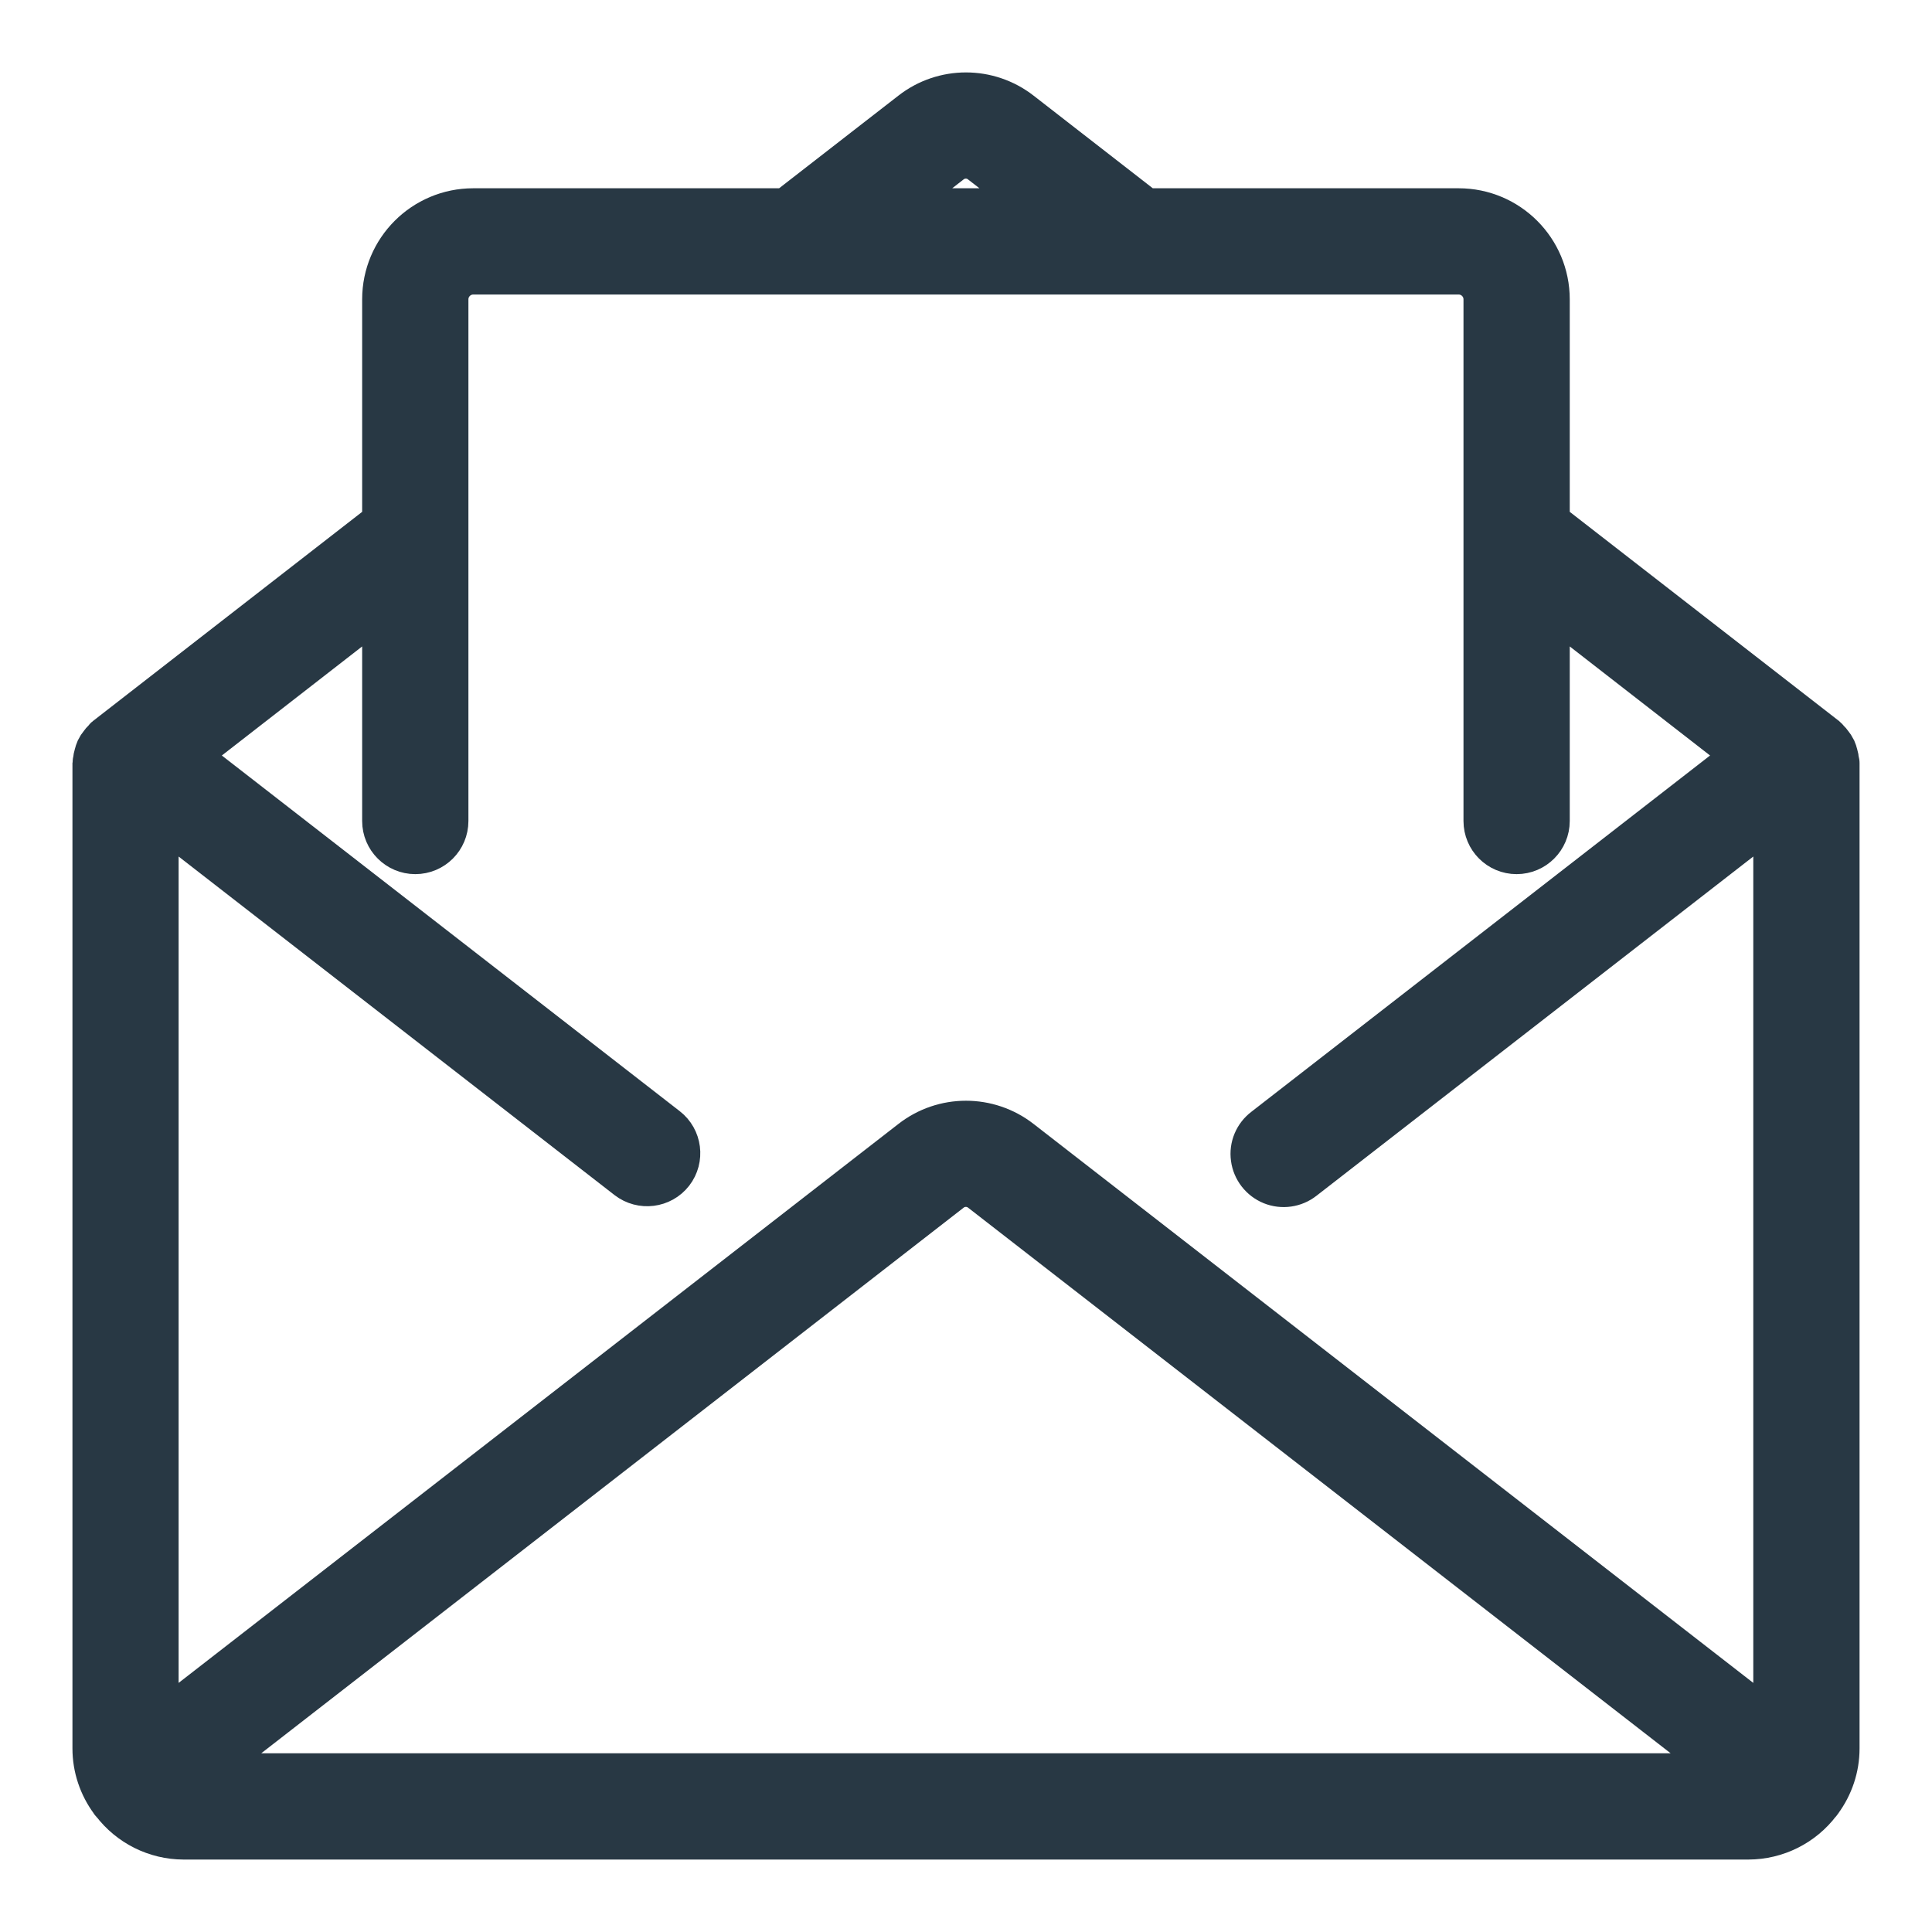
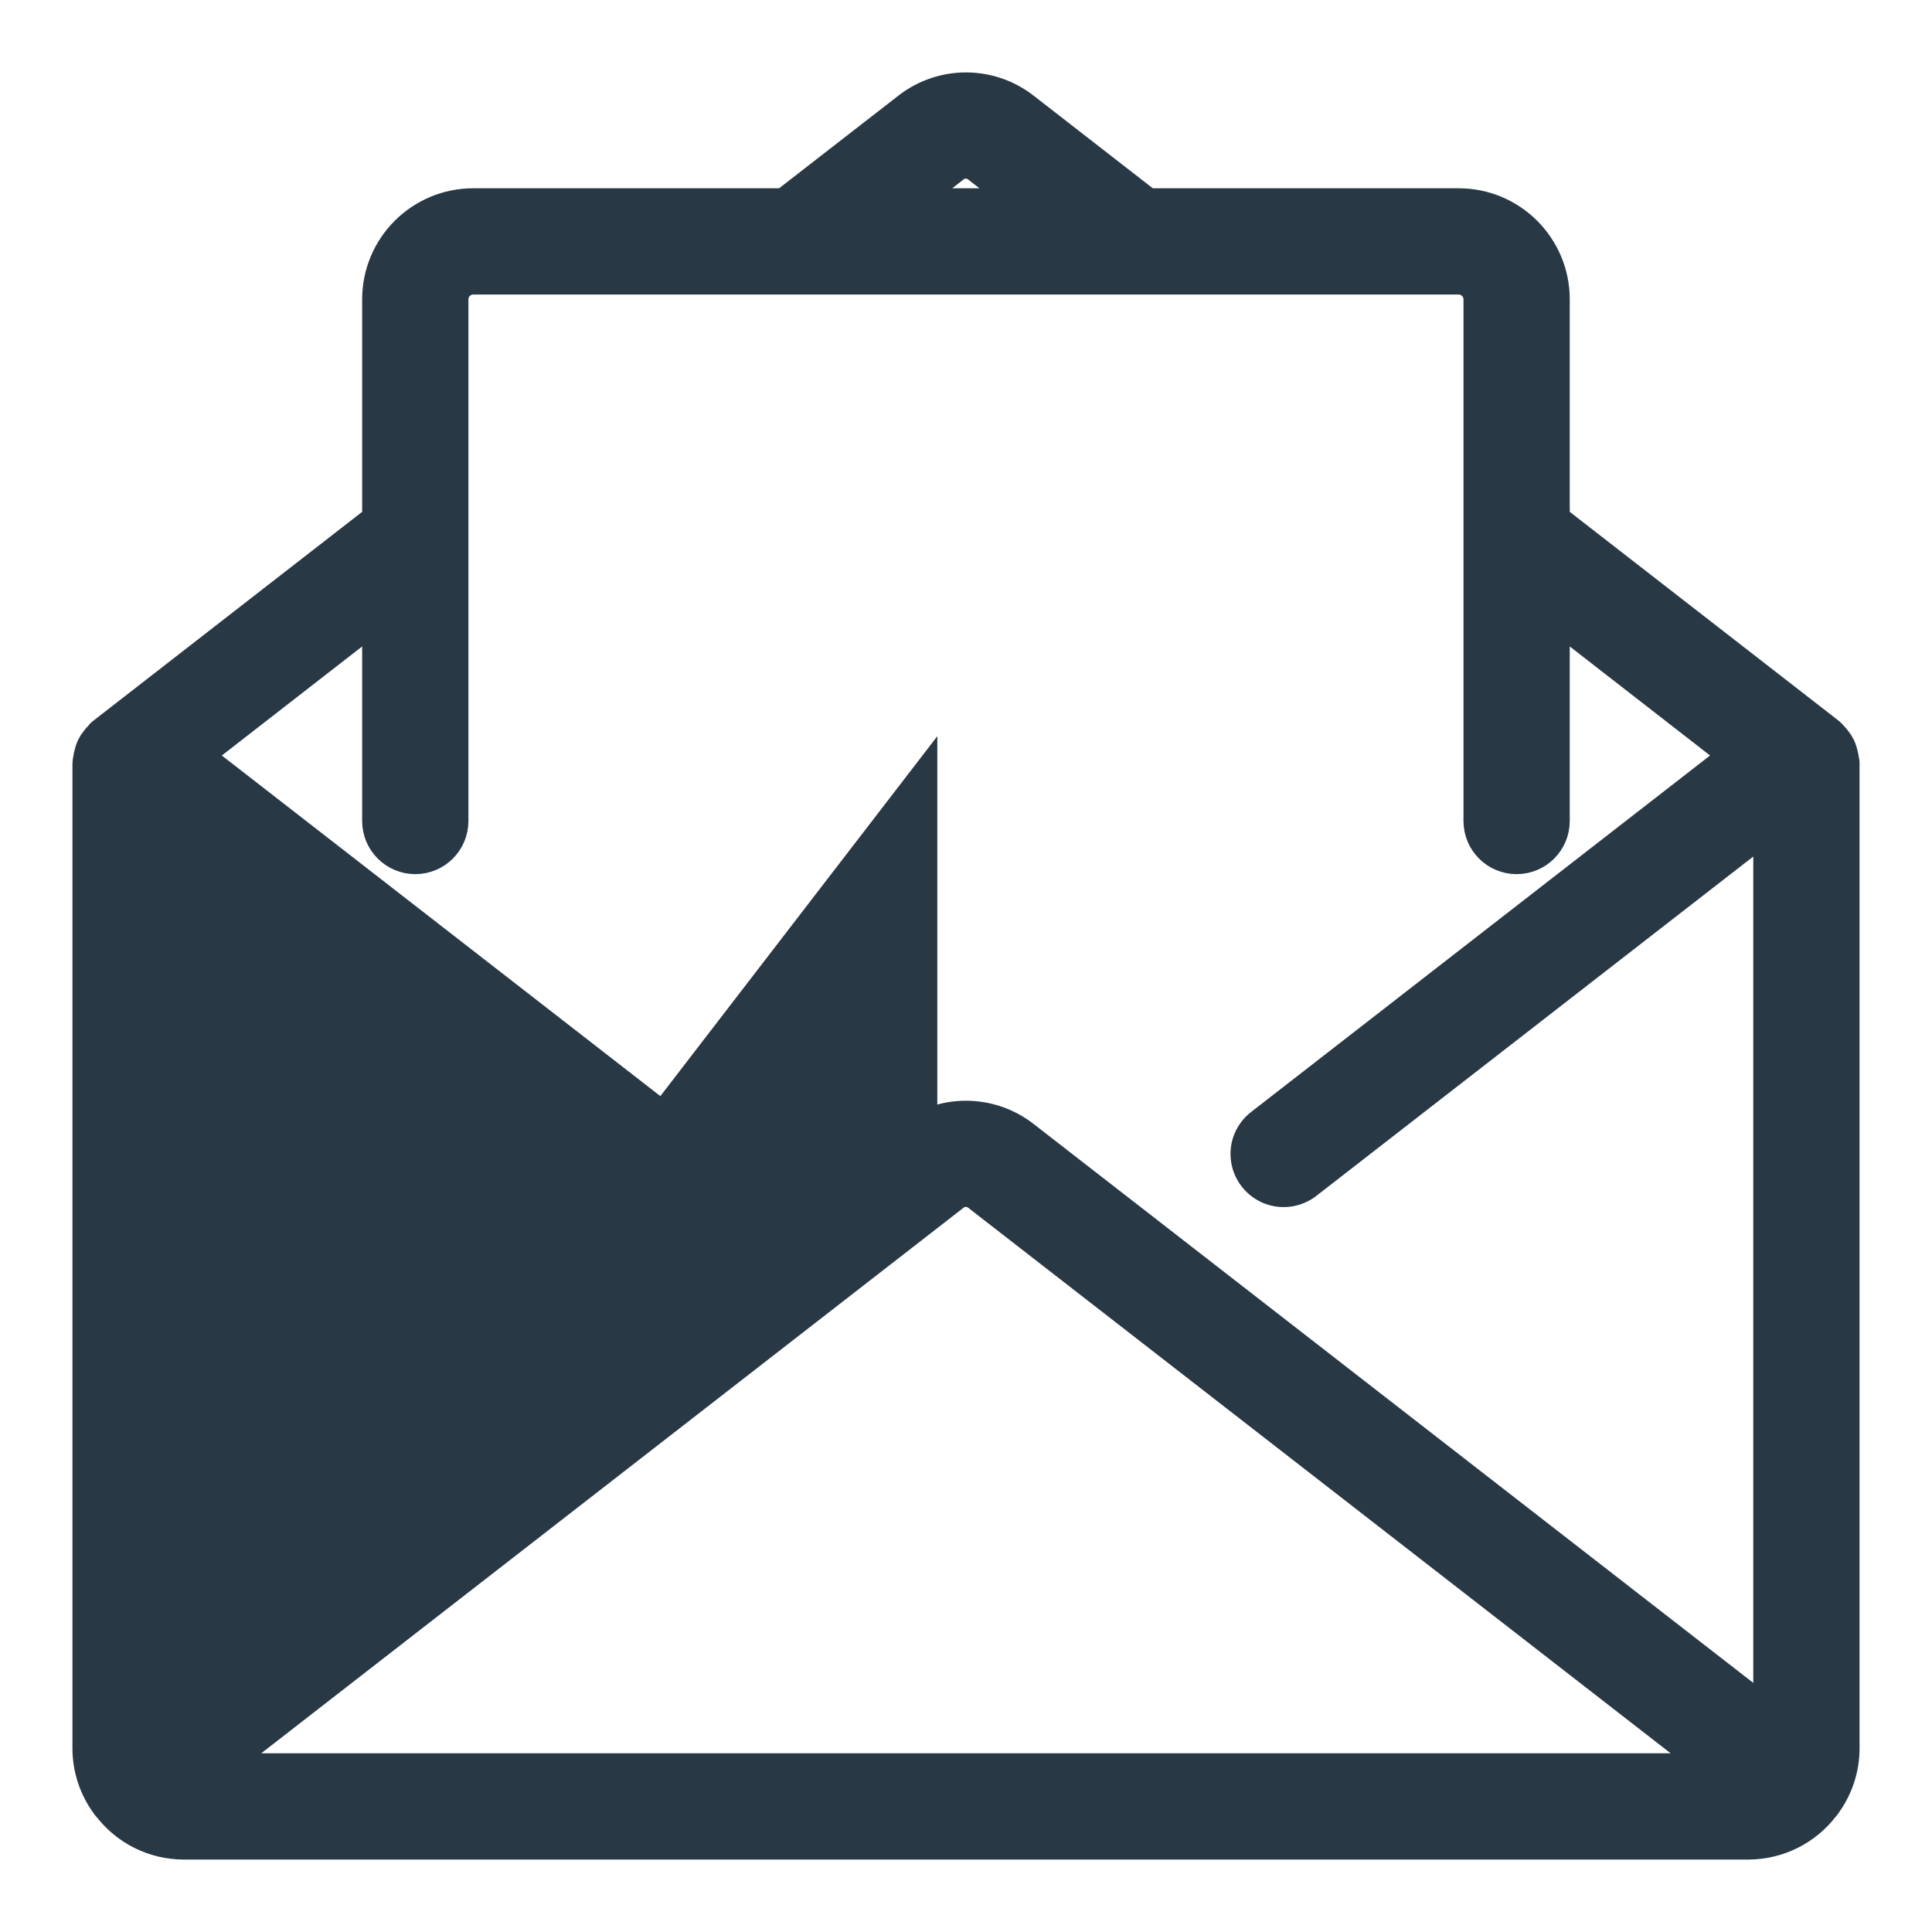
<svg xmlns="http://www.w3.org/2000/svg" width="20" height="20" viewBox="0 0 20 20" fill="none">
-   <path d="M18.996 7.881C18.994 7.861 18.99 7.84 18.984 7.82C18.98 7.803 18.974 7.785 18.967 7.769C18.959 7.752 18.948 7.737 18.937 7.723C18.925 7.706 18.912 7.69 18.897 7.676C18.892 7.672 18.89 7.666 18.885 7.662L16 5.421V3.099C16 2.602 15.597 2.199 15.1 2.199H11.848L10.547 1.188C10.225 0.937 9.774 0.937 9.453 1.188L8.151 2.199H4.899C4.402 2.199 3.999 2.602 3.999 3.099V5.421L1.115 7.662C1.11 7.666 1.108 7.672 1.103 7.676C1.088 7.69 1.075 7.706 1.063 7.723C1.051 7.737 1.041 7.752 1.033 7.769C1.026 7.785 1.02 7.803 1.016 7.82C1.01 7.84 1.006 7.86 1.004 7.88C1.004 7.887 1 7.892 1 7.898V18.1C1 18.291 1.062 18.476 1.176 18.63C1.178 18.632 1.178 18.636 1.18 18.638C1.182 18.64 1.187 18.643 1.19 18.646C1.358 18.868 1.621 18.999 1.899 19H18.1C18.38 18.999 18.643 18.868 18.812 18.645C18.814 18.642 18.818 18.641 18.82 18.638C18.822 18.635 18.822 18.632 18.824 18.63C18.938 18.476 19 18.291 19 18.1V7.899C19 7.893 18.997 7.888 18.996 7.881ZM9.819 1.662C9.924 1.578 10.073 1.578 10.177 1.662L10.87 2.199H9.129L9.819 1.662ZM1.975 18.4L9.82 12.306C9.924 12.223 10.073 12.223 10.177 12.306L18.024 18.4H1.975ZM18.4 17.932L10.547 11.833C10.225 11.582 9.774 11.582 9.453 11.833L1.599 17.932V8.356L6.515 12.174C6.646 12.275 6.835 12.252 6.937 12.121C7.038 11.99 7.014 11.801 6.883 11.7L1.889 7.821L3.999 6.181V8.499C3.999 8.665 4.134 8.799 4.299 8.799C4.465 8.799 4.599 8.665 4.599 8.499V3.099C4.599 2.933 4.734 2.799 4.899 2.799H15.1C15.265 2.799 15.4 2.933 15.4 3.099V8.499C15.4 8.665 15.534 8.799 15.7 8.799C15.865 8.799 16 8.665 16 8.499V6.181L18.11 7.821L13.107 11.707C13.021 11.772 12.976 11.878 12.991 11.985C13.005 12.092 13.076 12.183 13.176 12.224C13.276 12.264 13.39 12.248 13.475 12.181L18.4 8.356V17.932H18.4Z" fill="#283844" stroke="#283844" stroke-width="0.5" />
+   <path d="M18.996 7.881C18.994 7.861 18.99 7.84 18.984 7.82C18.98 7.803 18.974 7.785 18.967 7.769C18.959 7.752 18.948 7.737 18.937 7.723C18.925 7.706 18.912 7.69 18.897 7.676C18.892 7.672 18.89 7.666 18.885 7.662L16 5.421V3.099C16 2.602 15.597 2.199 15.1 2.199H11.848L10.547 1.188C10.225 0.937 9.774 0.937 9.453 1.188L8.151 2.199H4.899C4.402 2.199 3.999 2.602 3.999 3.099V5.421L1.115 7.662C1.11 7.666 1.108 7.672 1.103 7.676C1.088 7.69 1.075 7.706 1.063 7.723C1.051 7.737 1.041 7.752 1.033 7.769C1.026 7.785 1.02 7.803 1.016 7.82C1.01 7.84 1.006 7.86 1.004 7.88C1.004 7.887 1 7.892 1 7.898V18.1C1 18.291 1.062 18.476 1.176 18.63C1.178 18.632 1.178 18.636 1.18 18.638C1.182 18.64 1.187 18.643 1.19 18.646C1.358 18.868 1.621 18.999 1.899 19H18.1C18.38 18.999 18.643 18.868 18.812 18.645C18.814 18.642 18.818 18.641 18.82 18.638C18.822 18.635 18.822 18.632 18.824 18.63C18.938 18.476 19 18.291 19 18.1V7.899C19 7.893 18.997 7.888 18.996 7.881ZM9.819 1.662C9.924 1.578 10.073 1.578 10.177 1.662L10.87 2.199H9.129L9.819 1.662ZM1.975 18.4L9.82 12.306C9.924 12.223 10.073 12.223 10.177 12.306L18.024 18.4H1.975ZM18.4 17.932L10.547 11.833C10.225 11.582 9.774 11.582 9.453 11.833V8.356L6.515 12.174C6.646 12.275 6.835 12.252 6.937 12.121C7.038 11.99 7.014 11.801 6.883 11.7L1.889 7.821L3.999 6.181V8.499C3.999 8.665 4.134 8.799 4.299 8.799C4.465 8.799 4.599 8.665 4.599 8.499V3.099C4.599 2.933 4.734 2.799 4.899 2.799H15.1C15.265 2.799 15.4 2.933 15.4 3.099V8.499C15.4 8.665 15.534 8.799 15.7 8.799C15.865 8.799 16 8.665 16 8.499V6.181L18.11 7.821L13.107 11.707C13.021 11.772 12.976 11.878 12.991 11.985C13.005 12.092 13.076 12.183 13.176 12.224C13.276 12.264 13.39 12.248 13.475 12.181L18.4 8.356V17.932H18.4Z" fill="#283844" stroke="#283844" stroke-width="0.5" />
</svg>